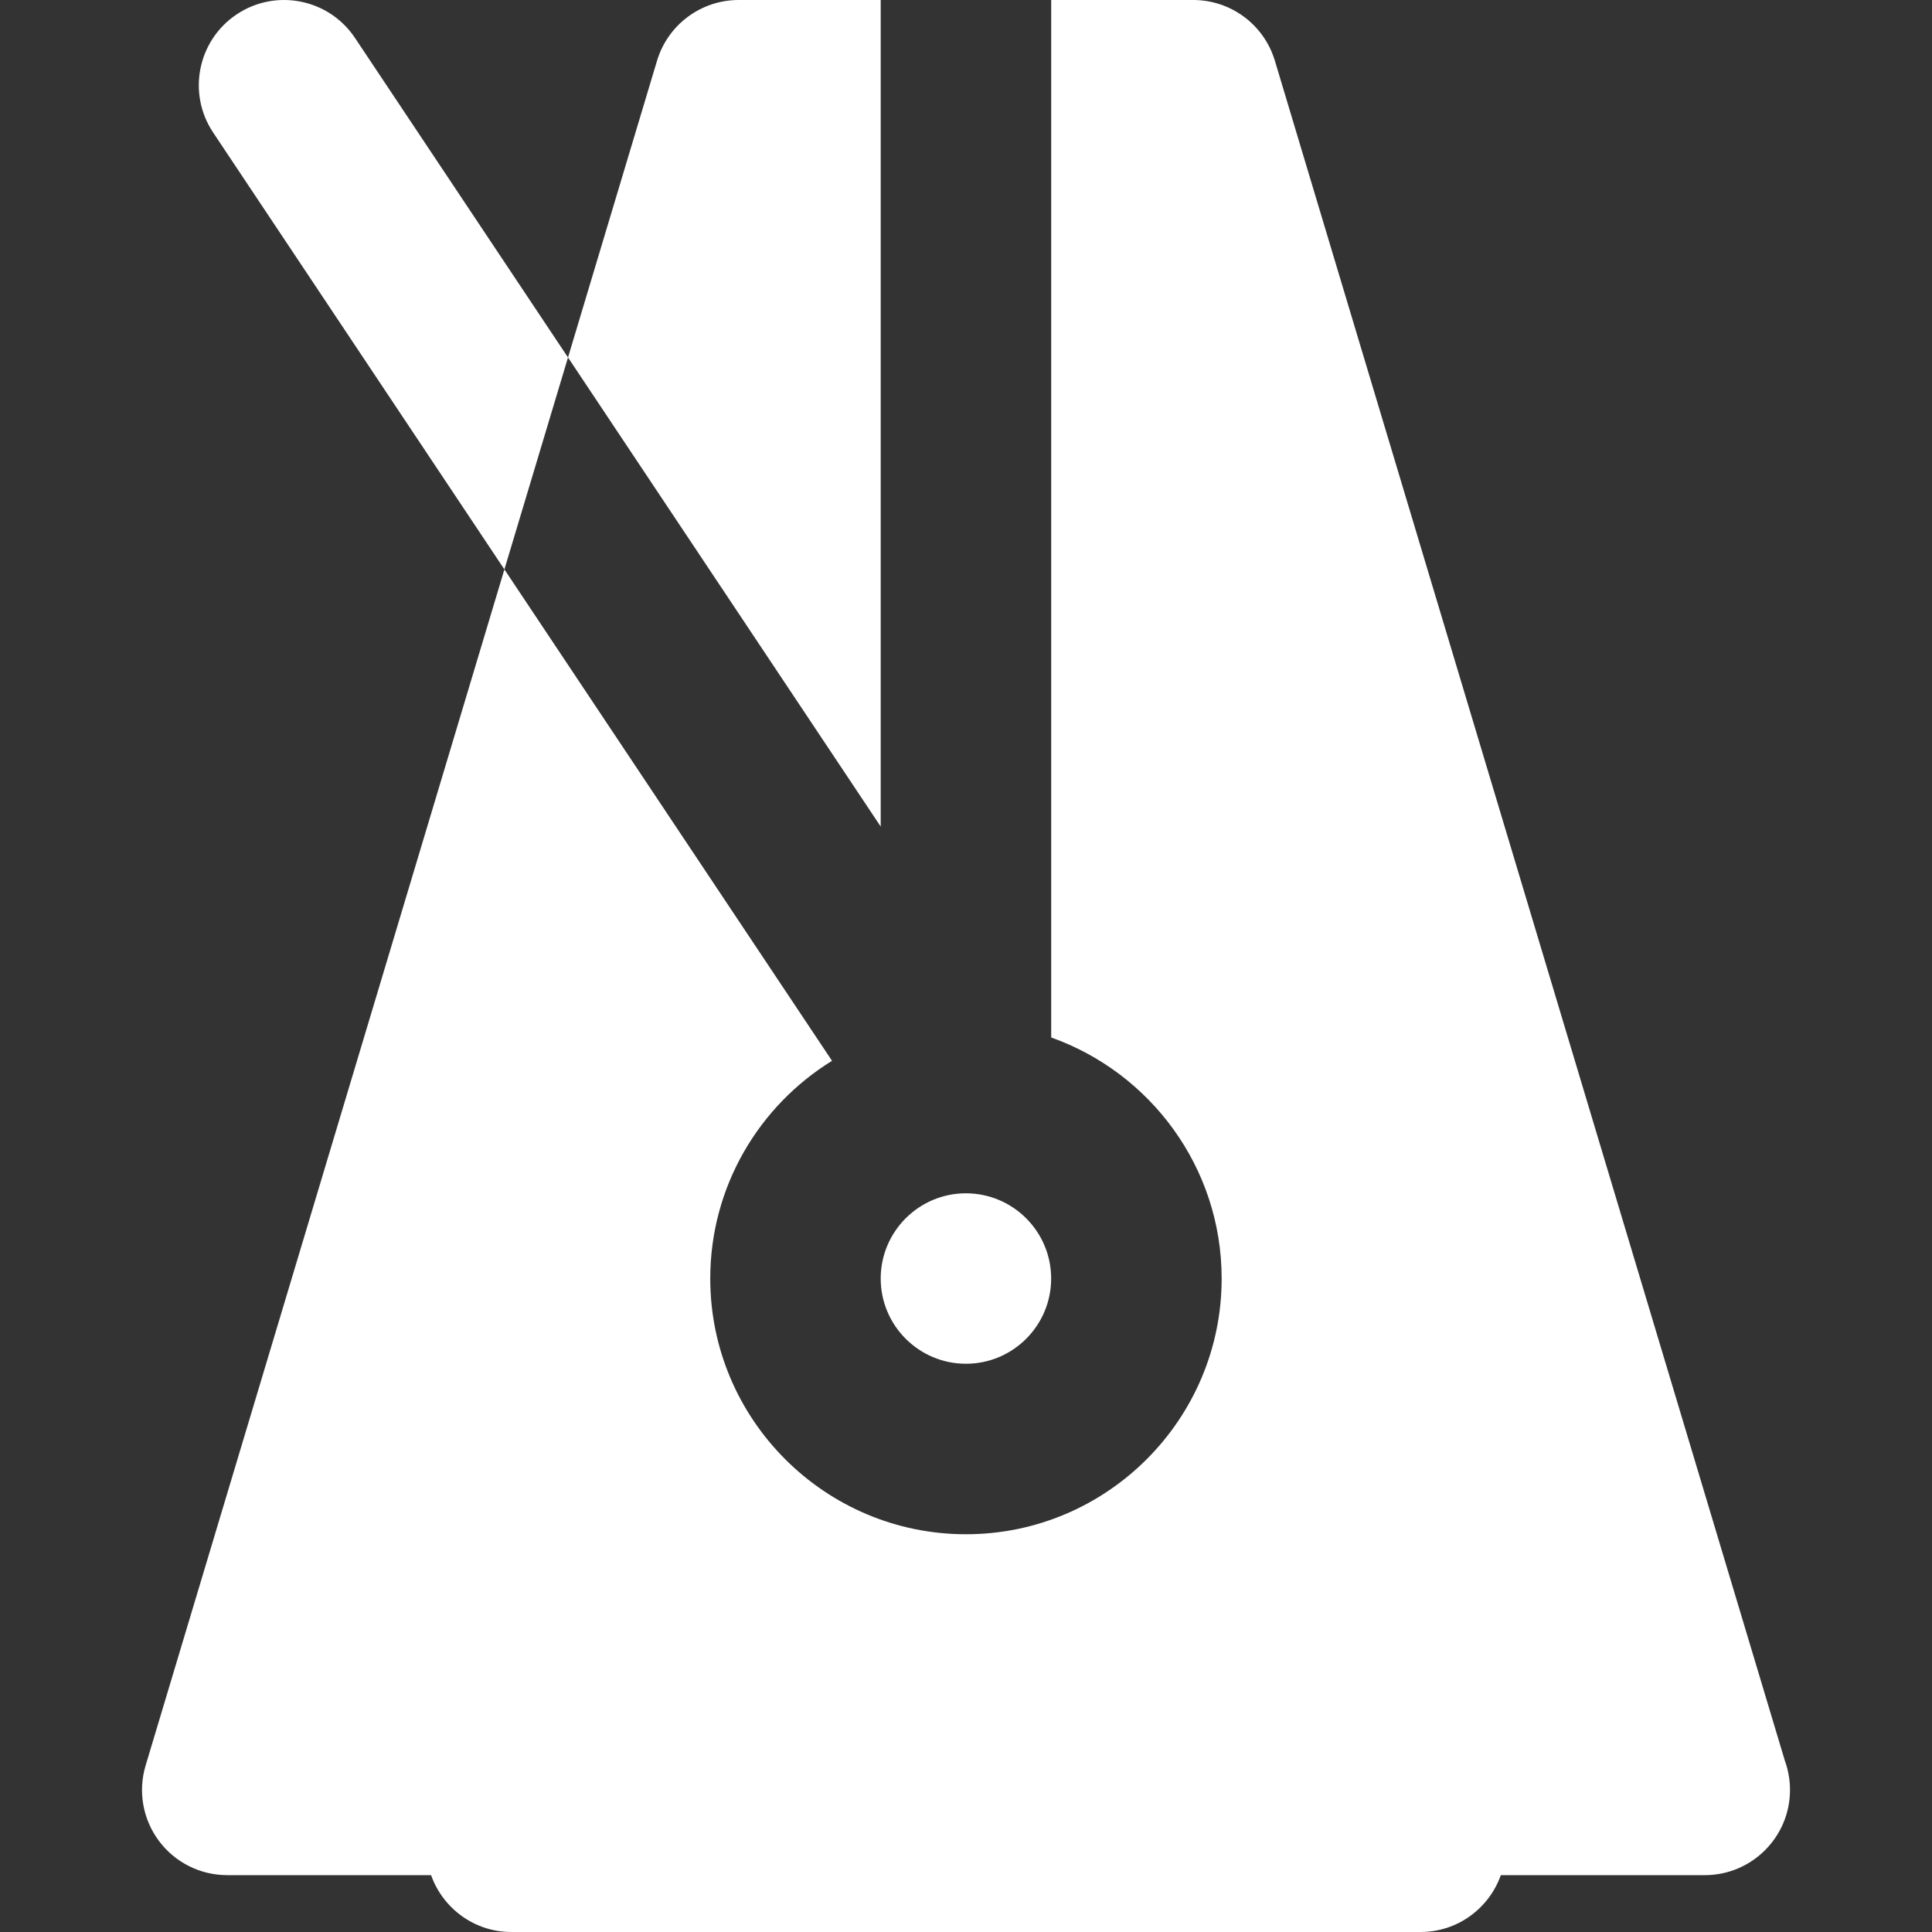
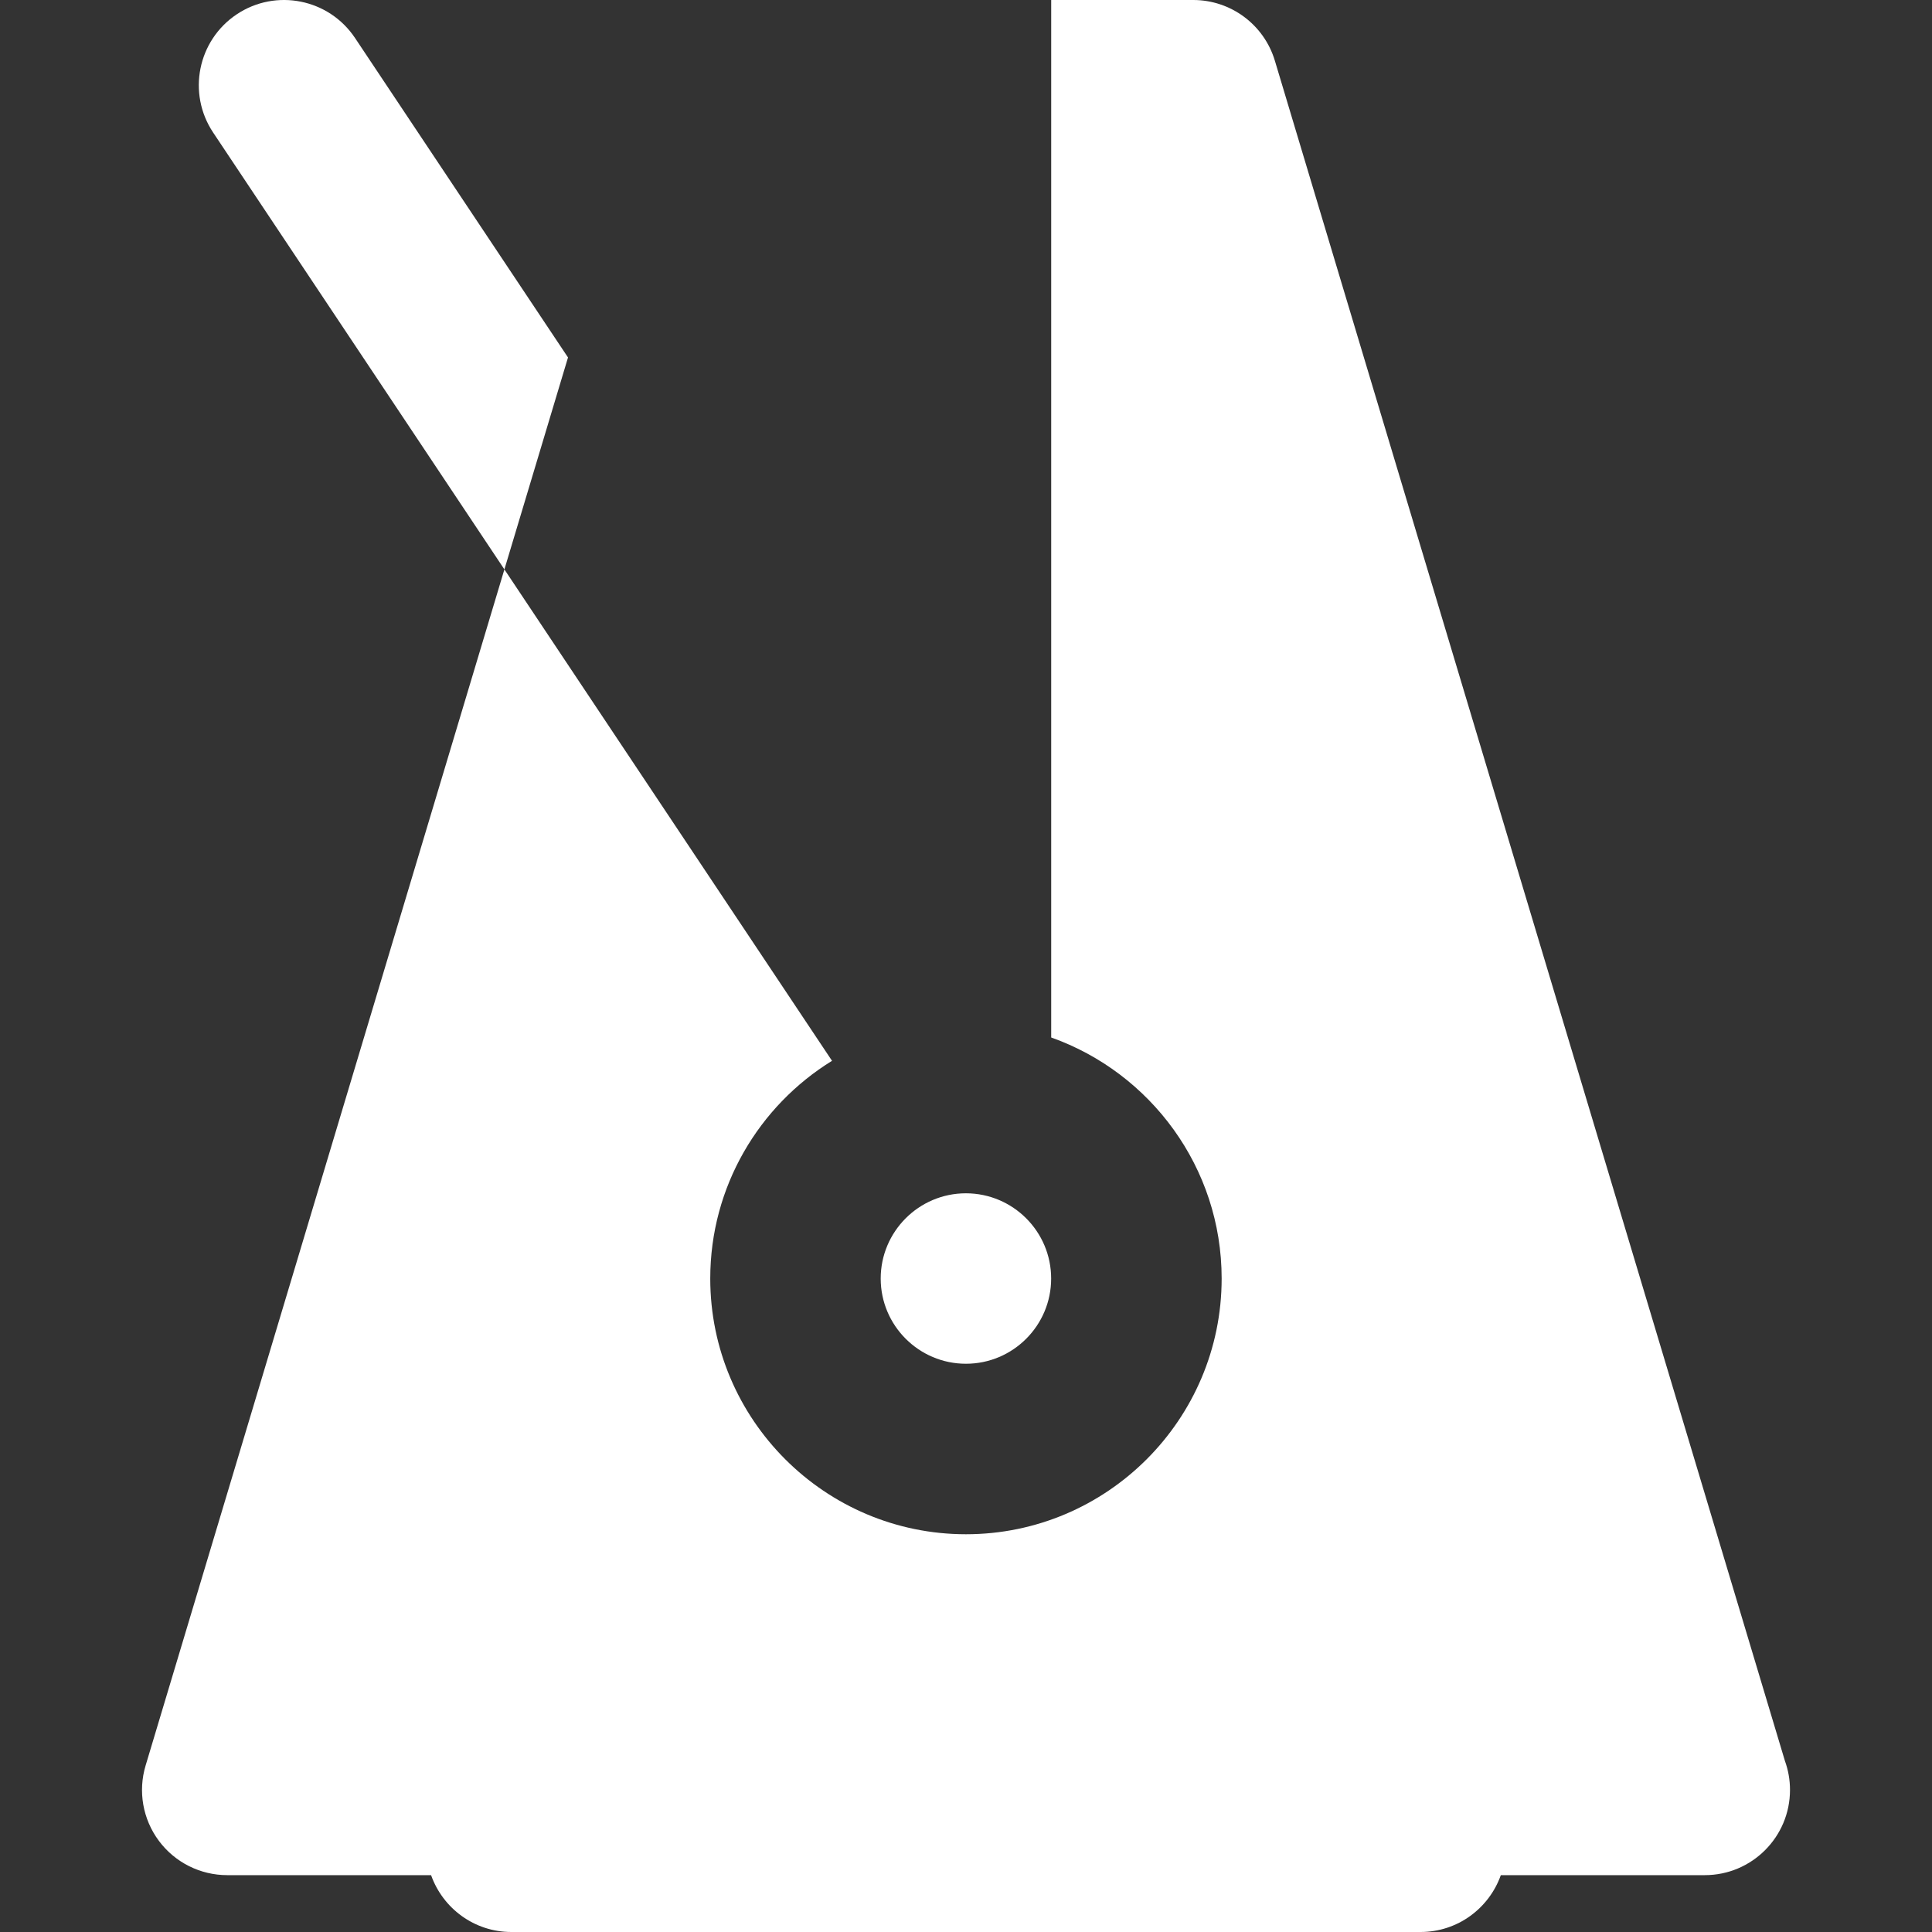
<svg xmlns="http://www.w3.org/2000/svg" width="40" height="40" viewBox="0 0 40 40" fill="none">
  <rect x="0" y="0" width="40" height="40" fill="#333333" stroke="none" />
  <path d="M20.001 24.706C20.001 24.706 20.001 24.706 20 24.706C19.999 24.706 19.999 24.706 19.998 24.706C19.025 24.706 18.234 25.498 18.234 26.471C18.234 27.444 19.026 28.235 19.999 28.235C20.972 28.235 21.763 27.444 21.763 26.471C21.763 25.498 20.973 24.708 20.001 24.706Z" fill="white" />
-   <path d="M15.293 0C14.514 0 13.827 0.511 13.603 1.258L11.76 7.401L18.234 17.113V0H15.293Z" fill="white" />
  <path d="M36.955 36.458L26.395 1.258C26.171 0.511 25.484 0 24.705 0H21.764V21.48C23.817 22.209 25.293 24.17 25.293 26.471C25.293 29.39 22.918 31.765 19.999 31.765C17.08 31.765 14.705 29.39 14.705 26.471C14.705 24.568 15.714 22.896 17.226 21.963L10.443 11.789L3.015 36.552C2.854 37.086 2.956 37.665 3.289 38.112C3.622 38.56 4.147 38.823 4.705 38.823H8.925C9.168 39.508 9.819 40 10.587 40H29.411C30.179 40 30.83 39.508 31.073 38.823H35.293C35.294 38.823 35.294 38.823 35.295 38.823C36.27 38.823 37.06 38.033 37.06 37.059C37.06 36.848 37.023 36.646 36.955 36.458Z" fill="white" />
  <path d="M7.35 0.786C6.809 -0.025 5.713 -0.244 4.902 0.296C4.091 0.837 3.872 1.933 4.413 2.744L10.443 11.789L11.76 7.401L7.35 0.786Z" fill="white" />
</svg>